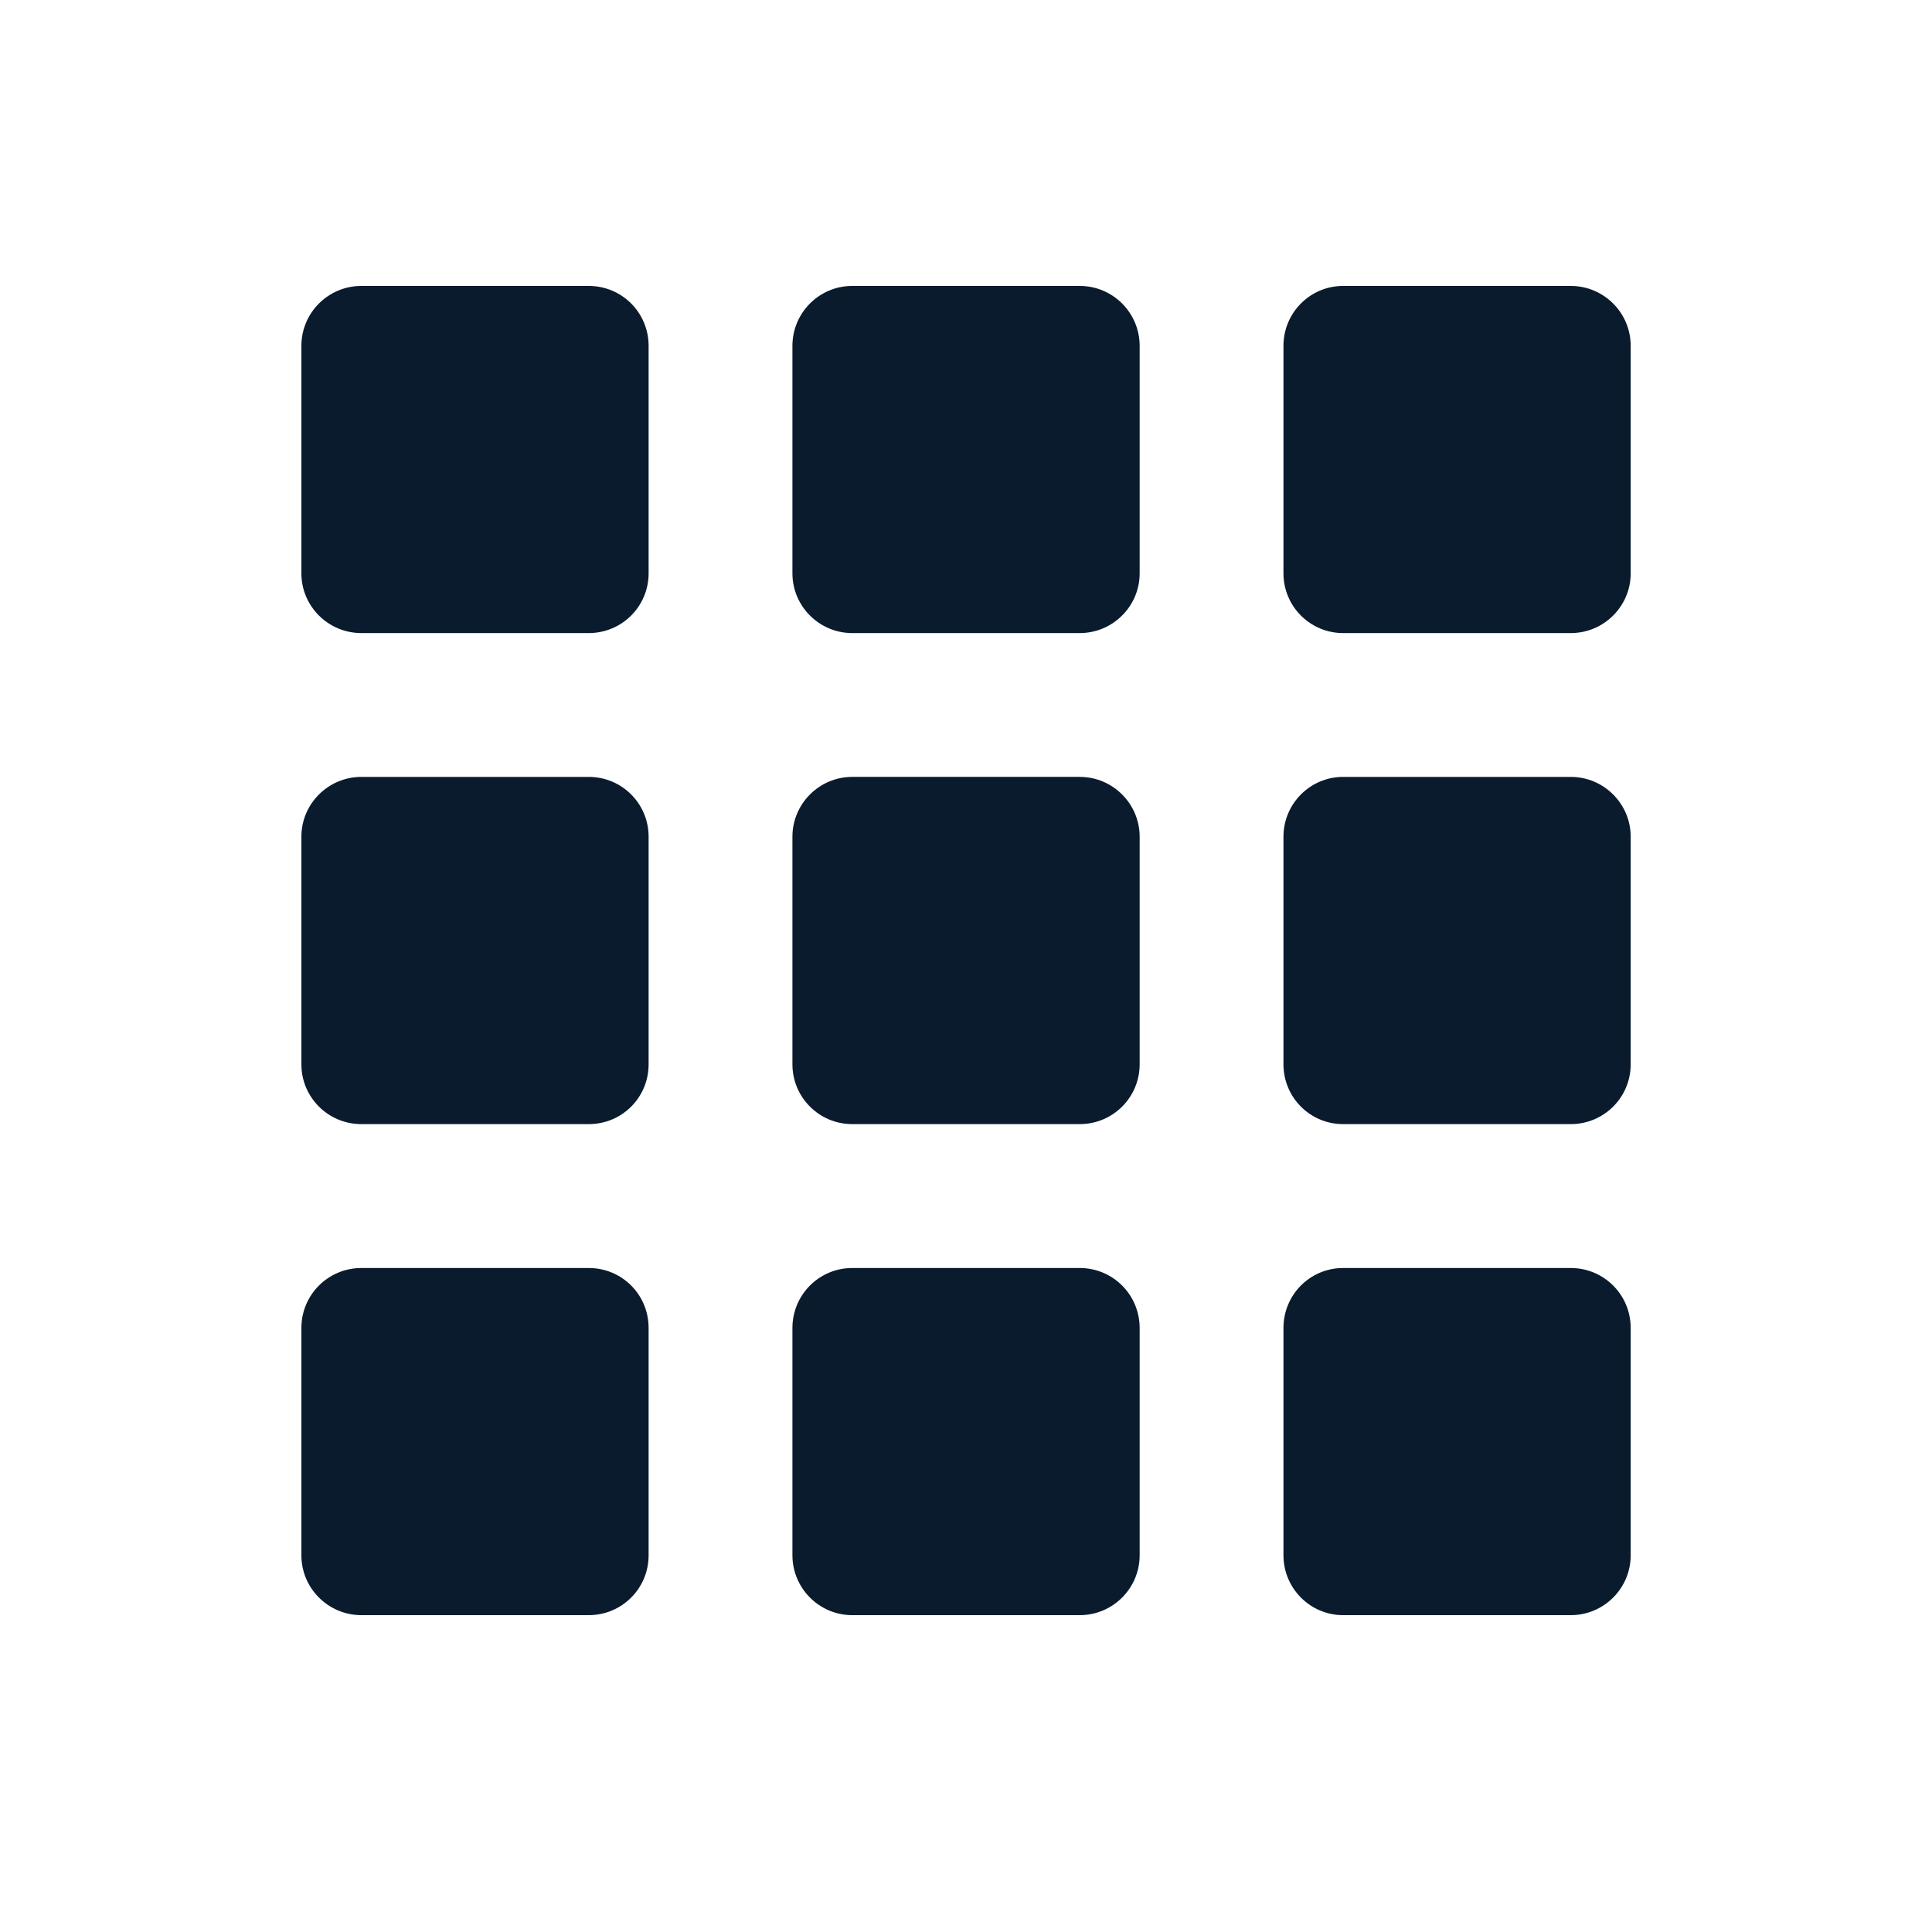
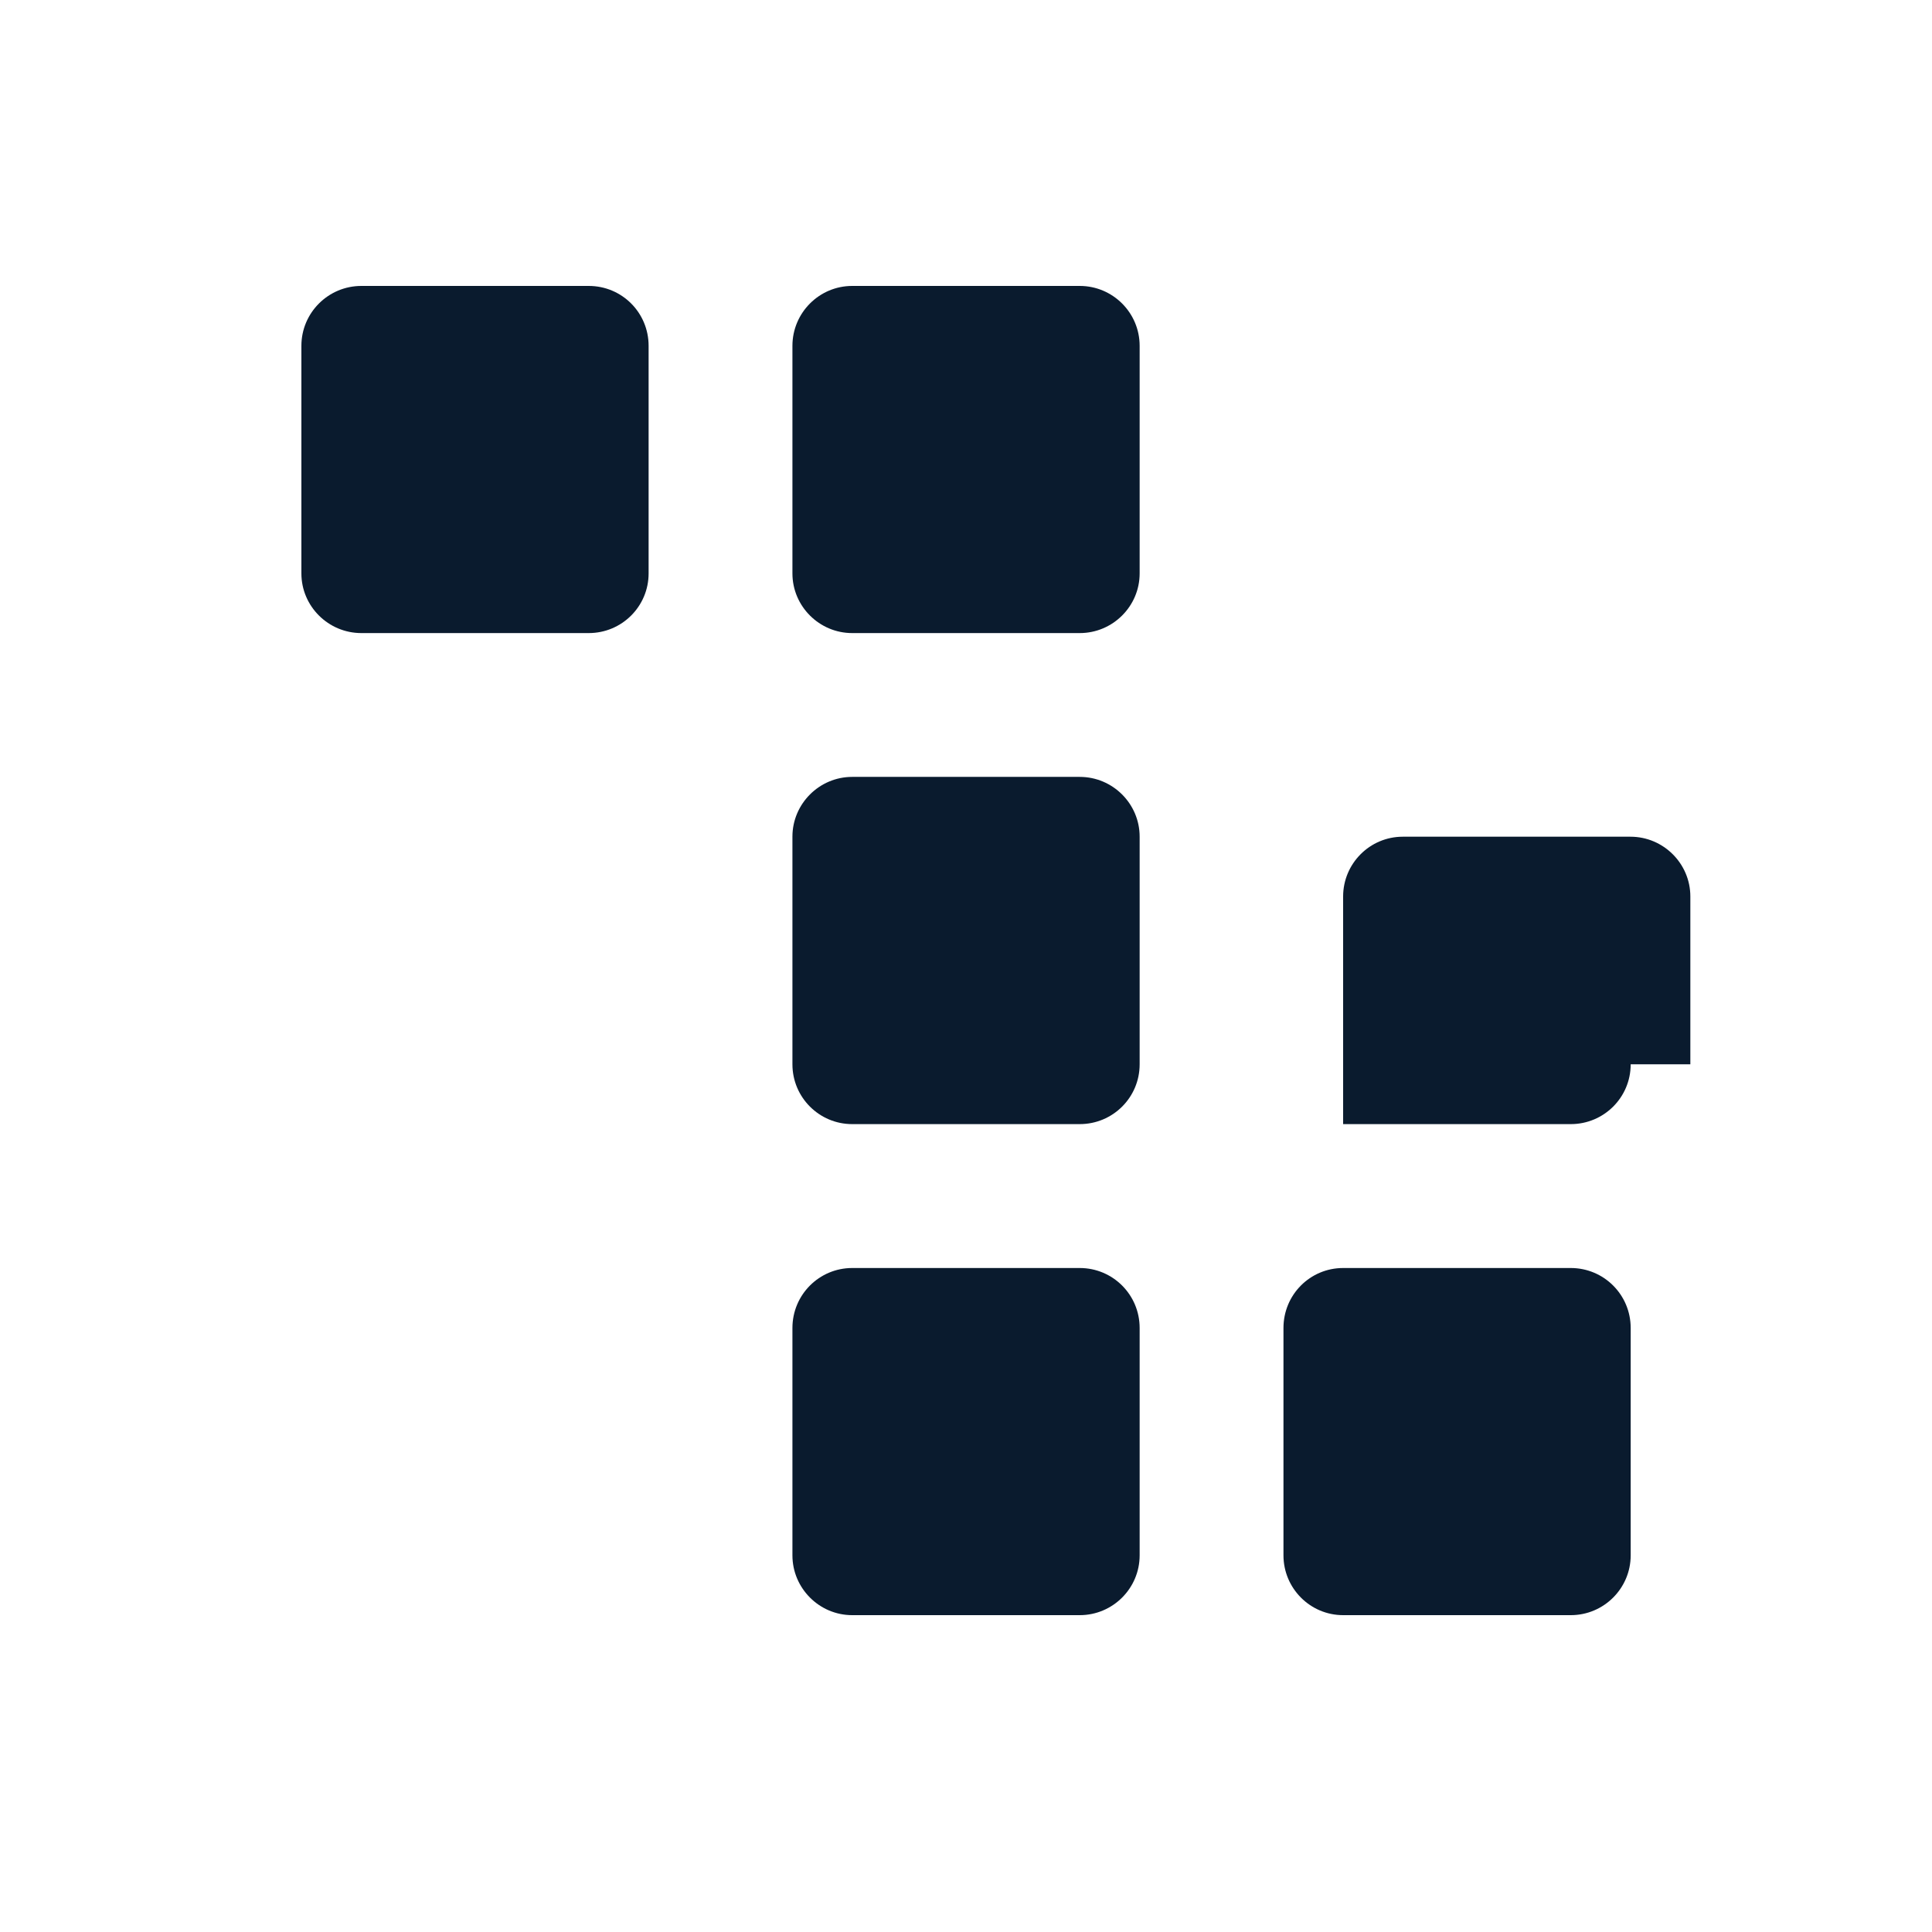
<svg xmlns="http://www.w3.org/2000/svg" version="1.1" id="Layer_1" x="0px" y="0px" viewBox="0 0 250 250" style="enable-background:new 0 0 250 250;" xml:space="preserve">
  <style type="text/css">
	.st0{fill:#00F2F2;}
	.st1{fill:#0A1B2E;}
</style>
  <path class="st0" d="M301.27,195.12h-0.15v-1C301.12,194.46,301.17,194.79,301.27,195.12z" />
  <g>
    <g>
      <path class="st1" d="M83.93,74.2c0,4.25-3.45,7.72-7.75,7.72H46.76c-4.28,0-7.76-3.47-7.76-7.72V44.75c0-4.28,3.48-7.75,7.76-7.75    h29.42c4.31,0,7.75,3.47,7.75,7.75V74.2z" />
    </g>
    <g>
-       <path class="st1" d="M83.93,137.72c0,4.3-3.45,7.74-7.75,7.74H46.76c-4.28,0-7.76-3.45-7.76-7.74v-29.46    c0-4.25,3.48-7.73,7.76-7.73h29.42c4.31,0,7.75,3.48,7.75,7.73V137.72z" />
-     </g>
+       </g>
    <g>
-       <path class="st1" d="M83.93,201.26c0,4.27-3.45,7.74-7.75,7.74H46.76c-4.28,0-7.76-3.48-7.76-7.74v-29.42    c0-4.31,3.48-7.76,7.76-7.76h29.42c4.31,0,7.75,3.45,7.75,7.76V201.26z" />
-     </g>
+       </g>
    <g>
      <path class="st1" d="M147.47,74.2c0,4.25-3.48,7.72-7.75,7.72h-29.45c-4.25,0-7.73-3.47-7.73-7.72V44.75    c0-4.28,3.48-7.75,7.73-7.75h29.45c4.27,0,7.75,3.47,7.75,7.75V74.2z" />
    </g>
    <g>
      <path class="st1" d="M147.47,137.72c0,4.3-3.48,7.74-7.75,7.74h-29.45c-4.25,0-7.73-3.45-7.73-7.74v-29.46    c0-4.25,3.48-7.73,7.73-7.73h29.45c4.27,0,7.75,3.48,7.75,7.73V137.72z" />
    </g>
    <g>
      <path class="st1" d="M147.47,201.26c0,4.27-3.48,7.74-7.75,7.74h-29.45c-4.25,0-7.73-3.48-7.73-7.74v-29.42    c0-4.31,3.48-7.76,7.73-7.76h29.45c4.27,0,7.75,3.45,7.75,7.76V201.26z" />
    </g>
    <g>
-       <path class="st1" d="M211.01,74.2c0,4.25-3.48,7.72-7.75,7.72H173.8c-4.27,0-7.72-3.47-7.72-7.72V44.75    c0-4.28,3.45-7.75,7.72-7.75h29.46c4.27,0,7.75,3.47,7.75,7.75V74.2z" />
-     </g>
+       </g>
    <g>
-       <path class="st1" d="M211.01,137.72c0,4.3-3.48,7.74-7.75,7.74H173.8c-4.27,0-7.72-3.45-7.72-7.74v-29.46    c0-4.25,3.45-7.73,7.72-7.73h29.46c4.27,0,7.75,3.48,7.75,7.73V137.72z" />
+       <path class="st1" d="M211.01,137.72c0,4.3-3.48,7.74-7.75,7.74H173.8v-29.46    c0-4.25,3.45-7.73,7.72-7.73h29.46c4.27,0,7.75,3.48,7.75,7.73V137.72z" />
    </g>
    <g>
      <path class="st1" d="M211.01,201.26c0,4.27-3.48,7.74-7.75,7.74H173.8c-4.27,0-7.72-3.48-7.72-7.74v-29.42    c0-4.31,3.45-7.76,7.72-7.76h29.46c4.27,0,7.75,3.45,7.75,7.76V201.26z" />
    </g>
  </g>
</svg>